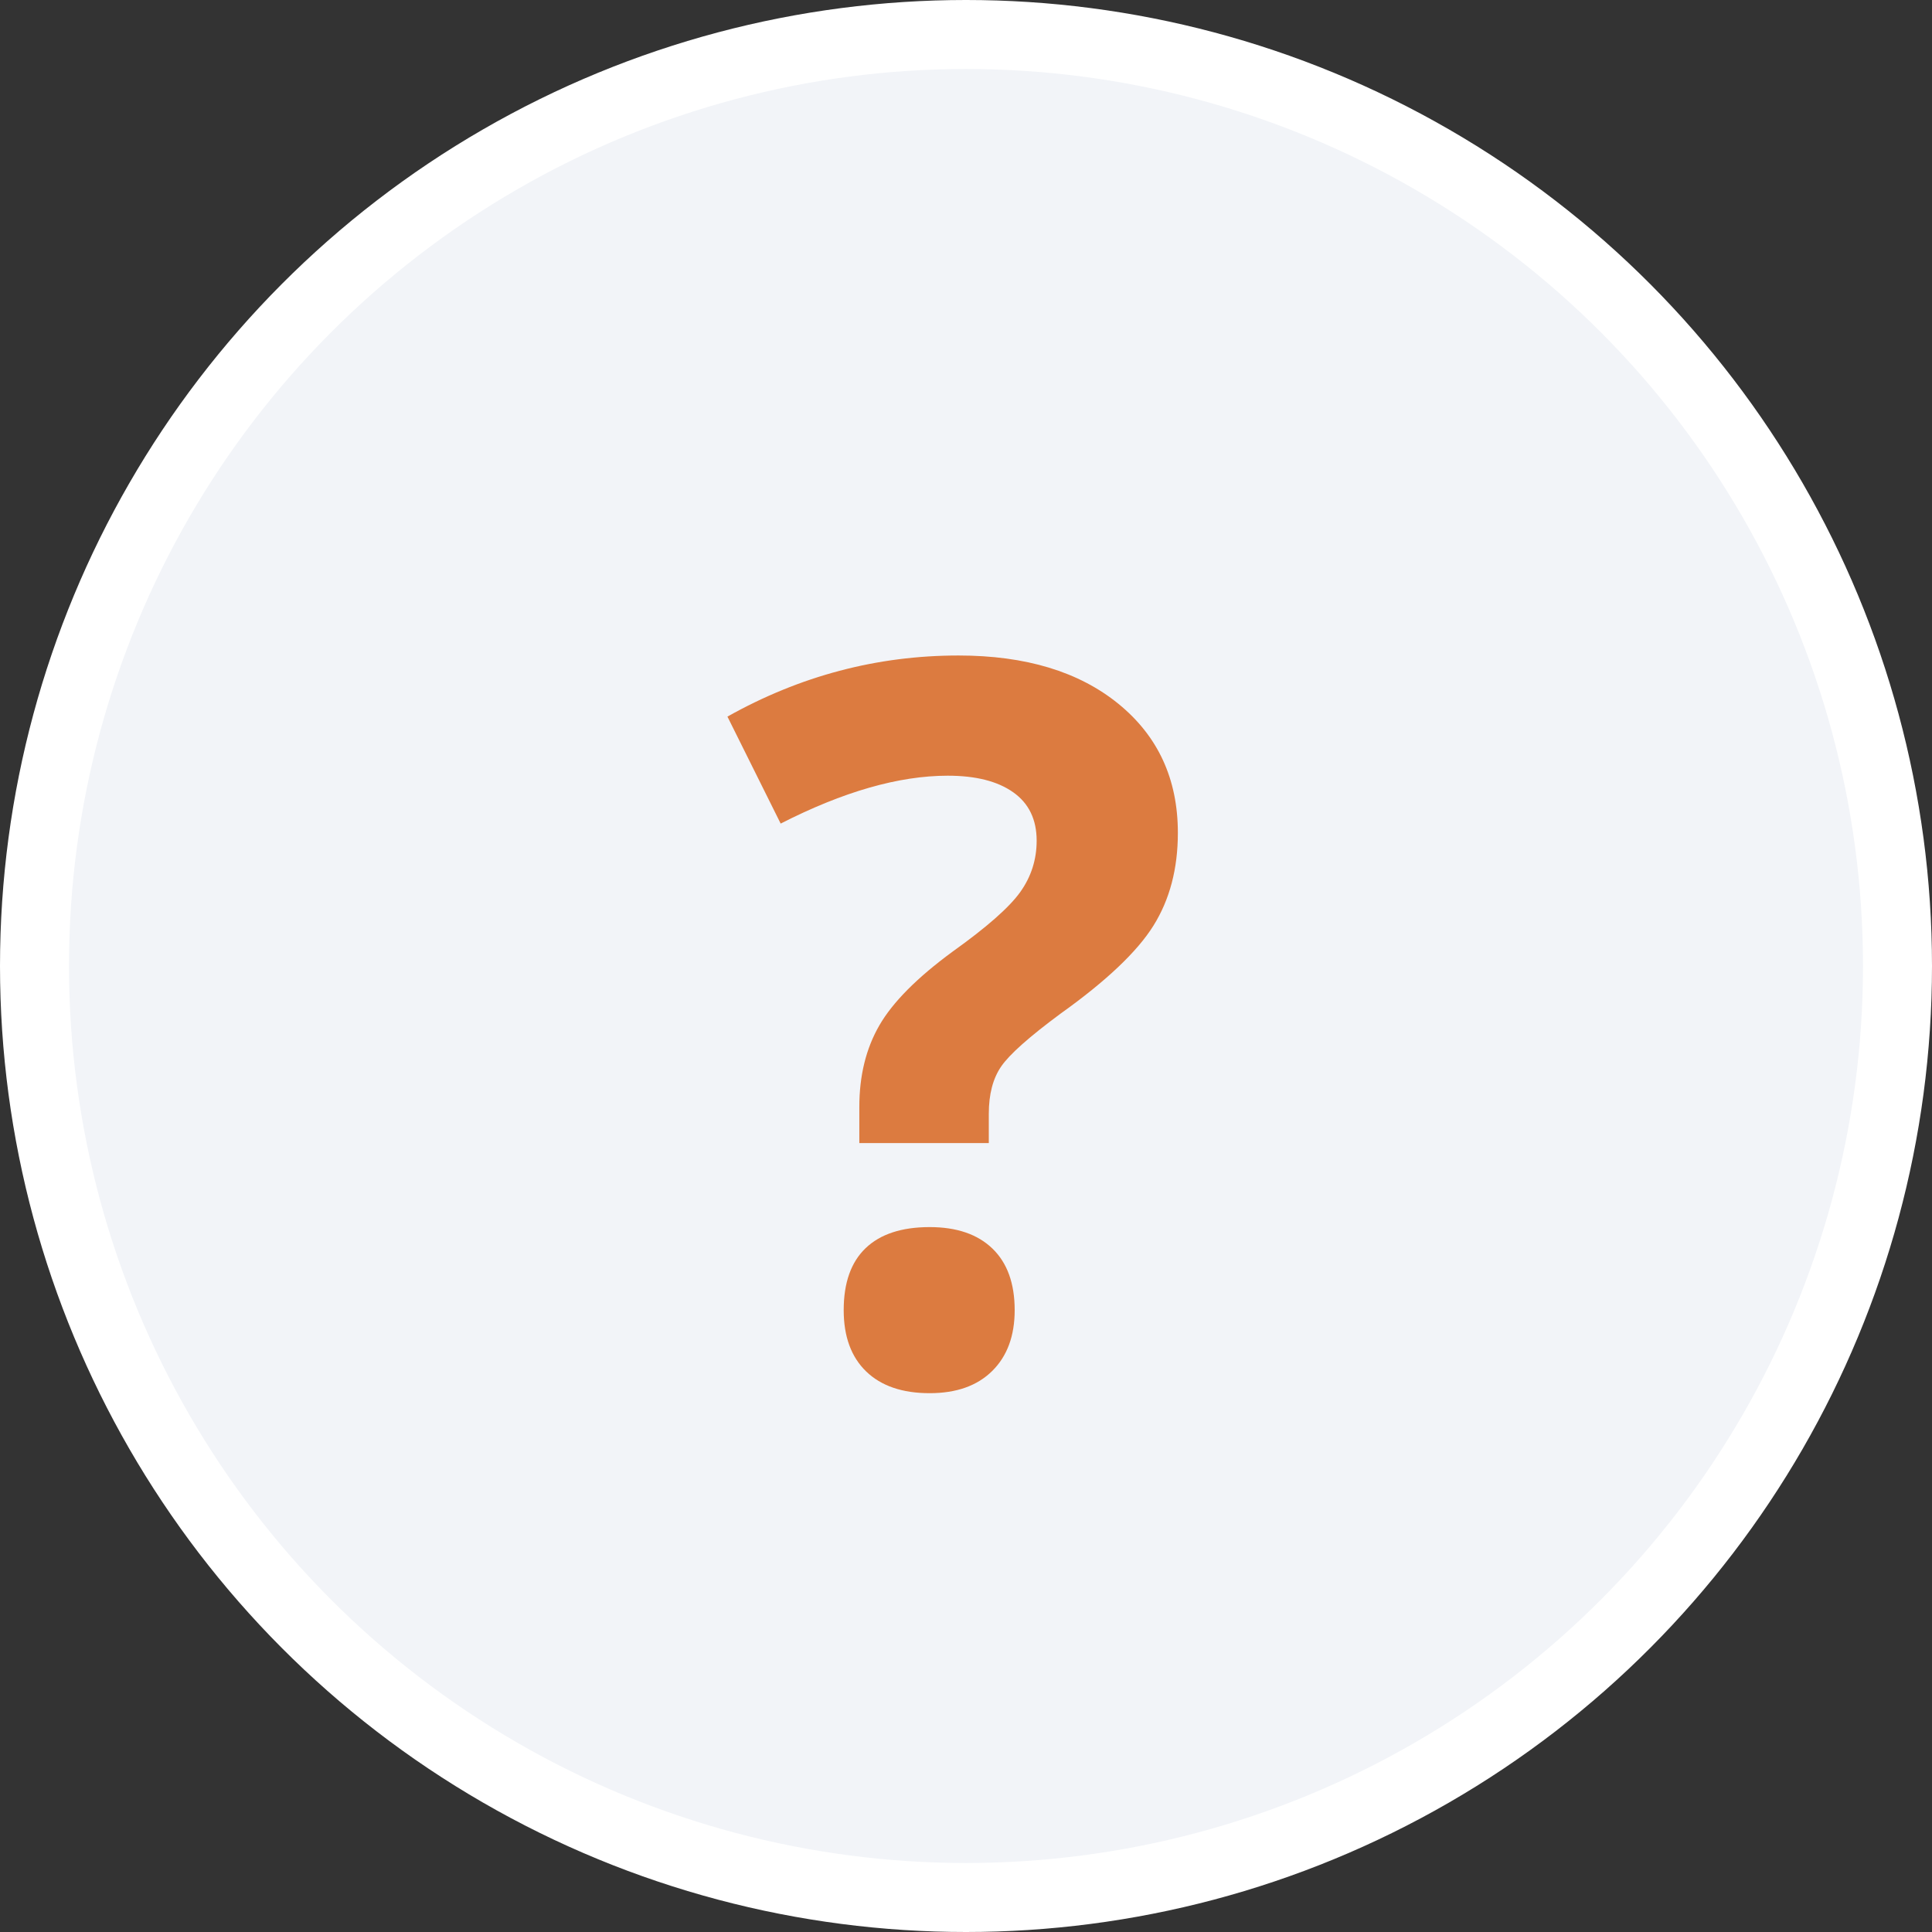
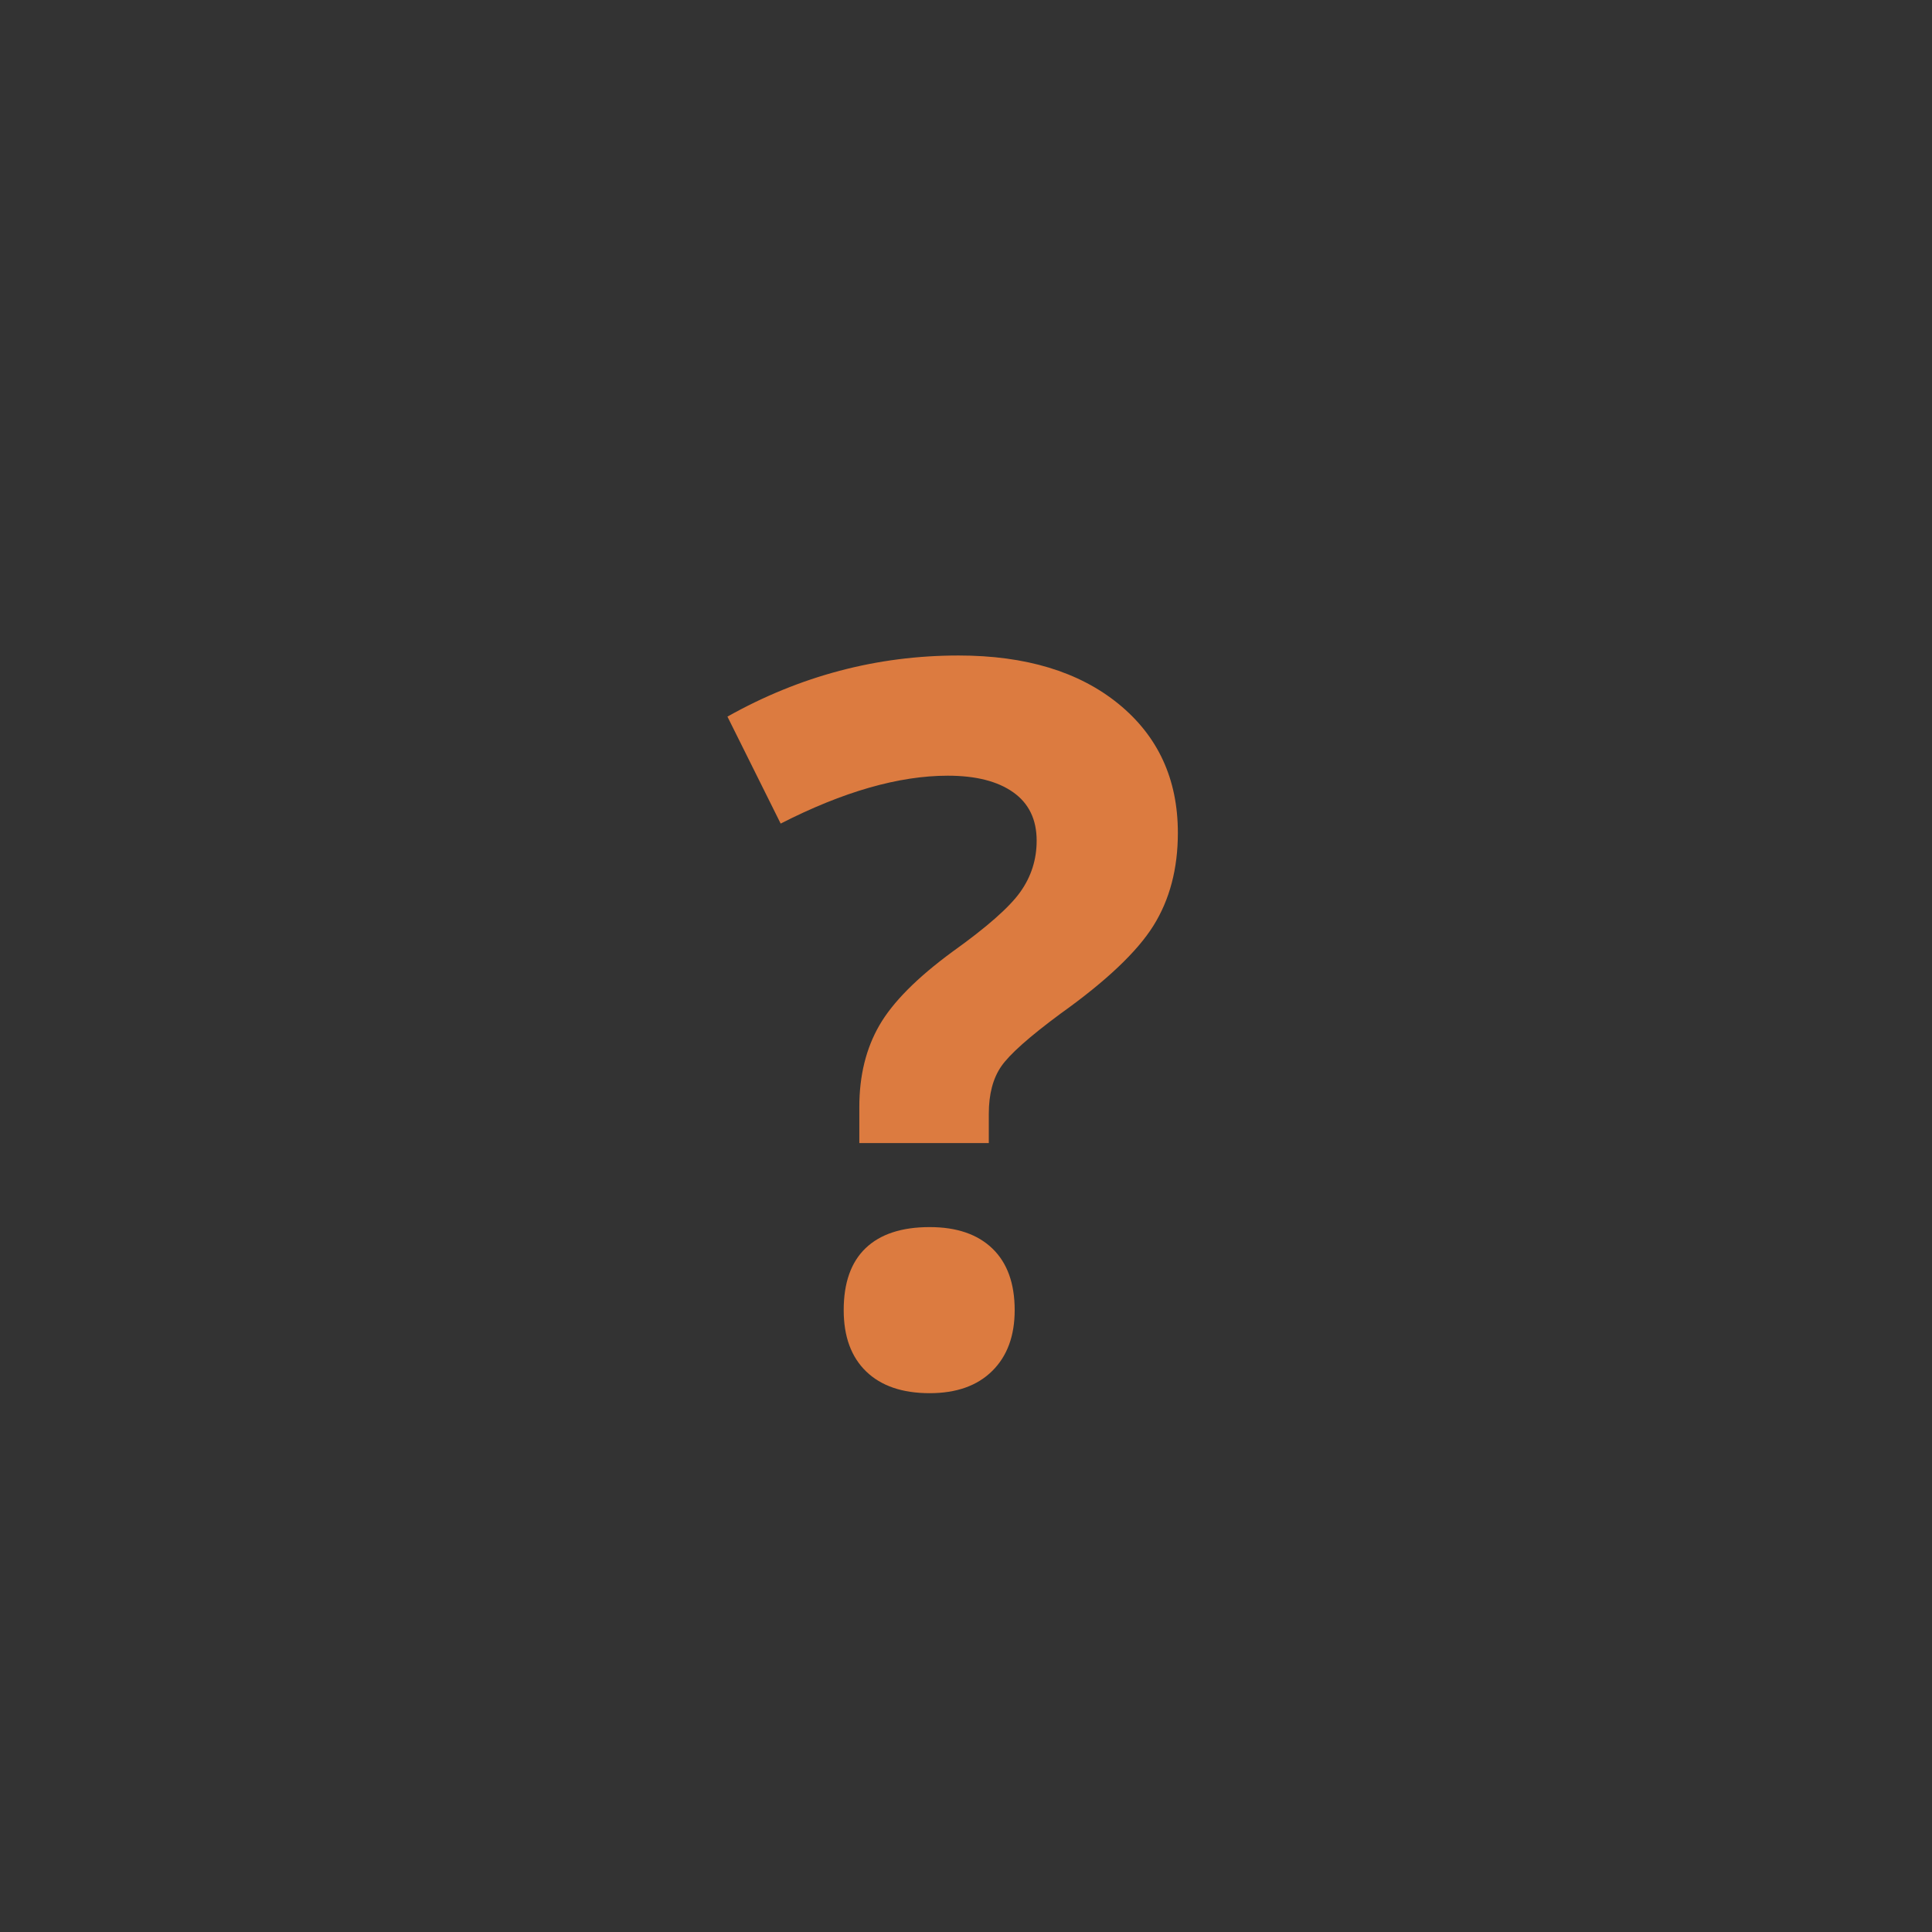
<svg xmlns="http://www.w3.org/2000/svg" width="56px" height="56px" viewBox="0 0 56 56" version="1.1">
  <rect x="0" y="0" width="56" height="56" fill="#333333" stroke="none" />
  <title>Group 14</title>
  <g stroke="none" stroke-width="1" fill="none" fill-rule="evenodd">
    <g transform="translate(-31, -5947)">
      <g transform="translate(31, 5947)">
-         <circle stroke="#FFFFFF" stroke-width="2" fill="#F2F4F8" cx="28" cy="28" r="27" />
        <path d="M28.661,33.132 L28.661,32.283 C28.661,31.716 28.781,31.258 29.022,30.909 C29.262,30.56 29.836,30.05 30.742,29.38 C32.064,28.436 32.961,27.586 33.433,26.831 C33.905,26.076 34.141,25.179 34.141,24.141 C34.141,22.583 33.567,21.337 32.42,20.402 C31.273,19.468 29.727,19 27.783,19 C25.423,19 23.19,19.59 21.085,20.771 L21.085,20.771 L22.628,23.872 C24.441,22.946 26.055,22.484 27.471,22.484 C28.283,22.484 28.916,22.644 29.369,22.965 C29.822,23.286 30.048,23.754 30.048,24.367 C30.048,24.915 29.89,25.41 29.574,25.854 C29.258,26.298 28.604,26.874 27.613,27.582 C26.584,28.337 25.876,29.049 25.489,29.72 C25.102,30.39 24.908,31.178 24.908,32.084 L24.908,32.084 L24.908,33.132 L28.661,33.132 Z M26.947,40.382 C27.721,40.382 28.326,40.168 28.76,39.738 C29.194,39.309 29.411,38.721 29.411,37.975 C29.411,37.201 29.196,36.606 28.767,36.191 C28.337,35.776 27.731,35.568 26.947,35.568 C26.135,35.568 25.517,35.771 25.092,36.177 C24.667,36.583 24.455,37.182 24.455,37.975 C24.455,38.74 24.672,39.332 25.106,39.752 C25.541,40.172 26.154,40.382 26.947,40.382 Z" fill="#DC7B40" fill-rule="nonzero" />
      </g>
    </g>
  </g>
</svg>